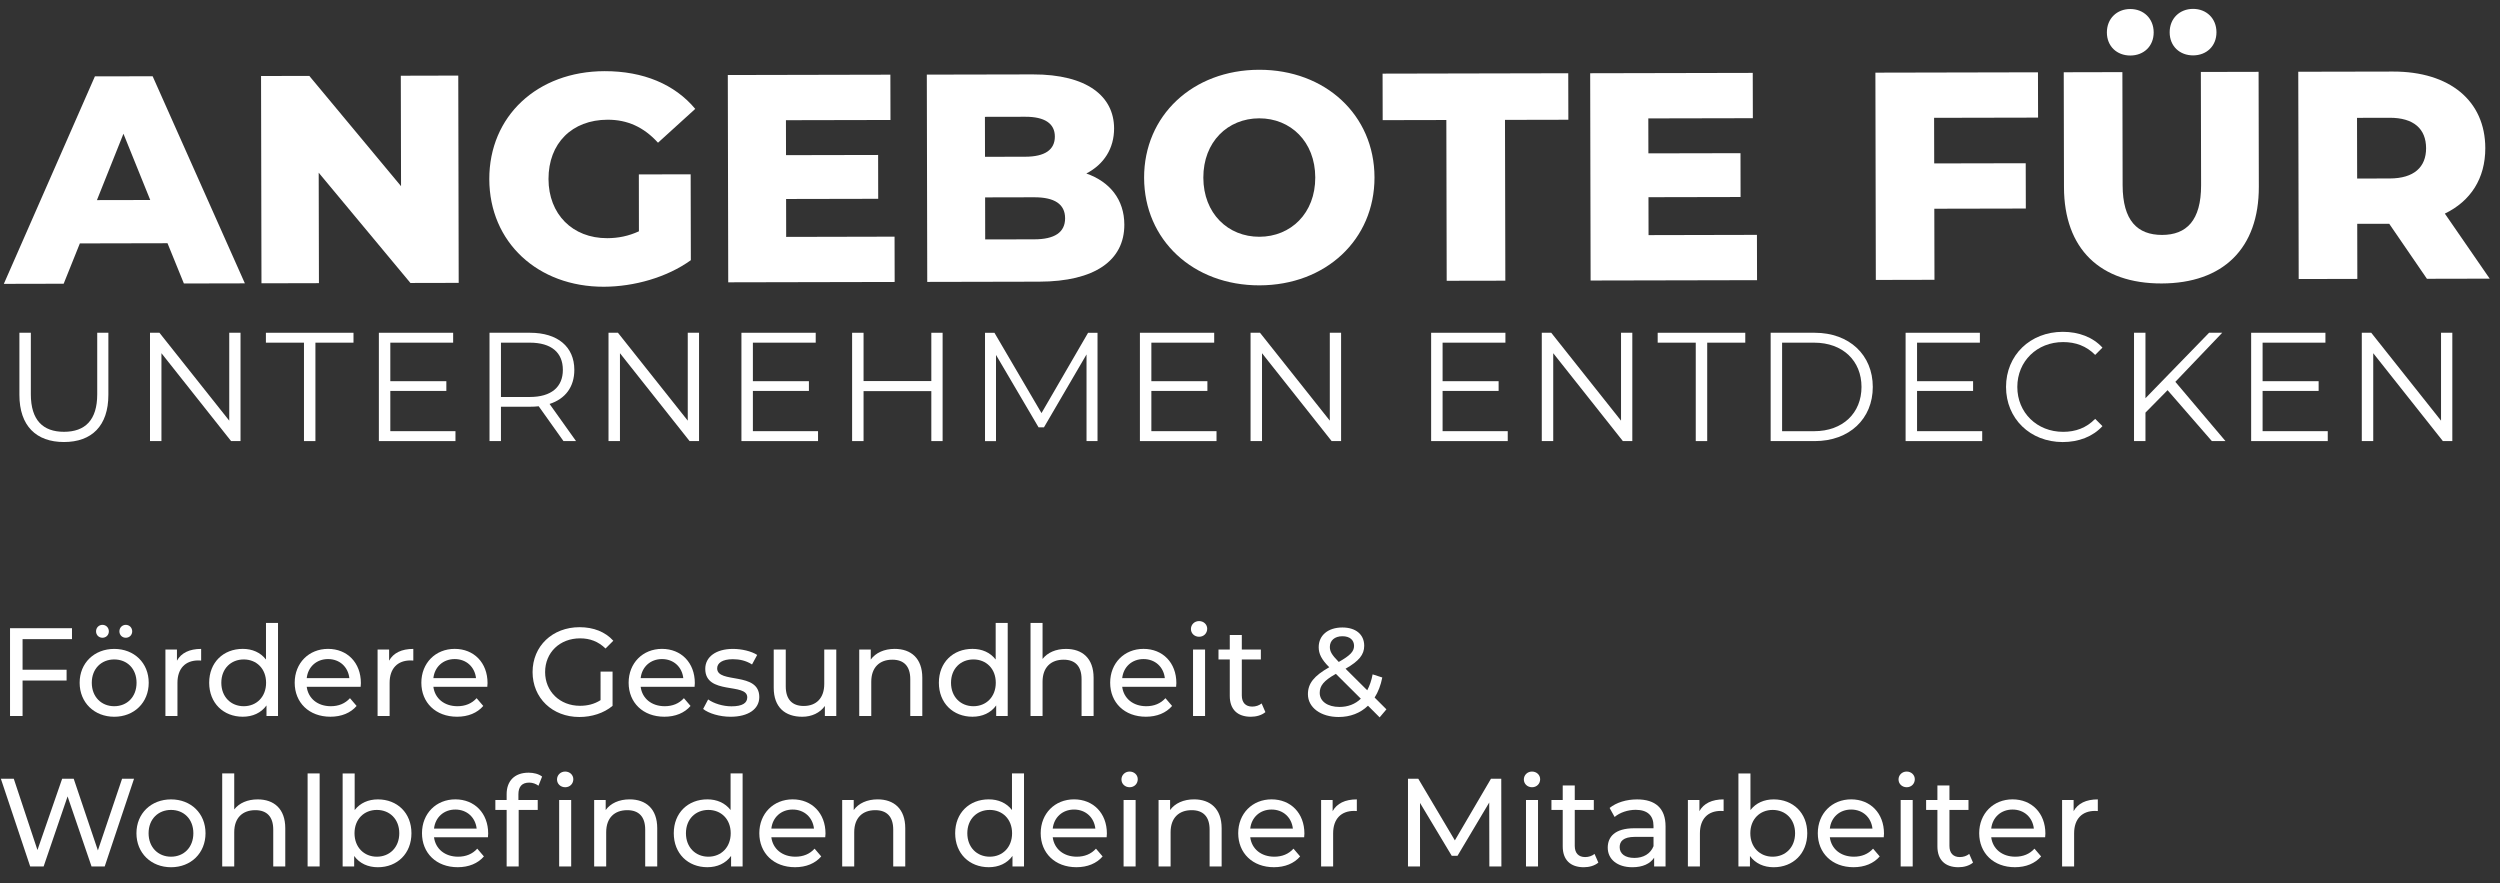
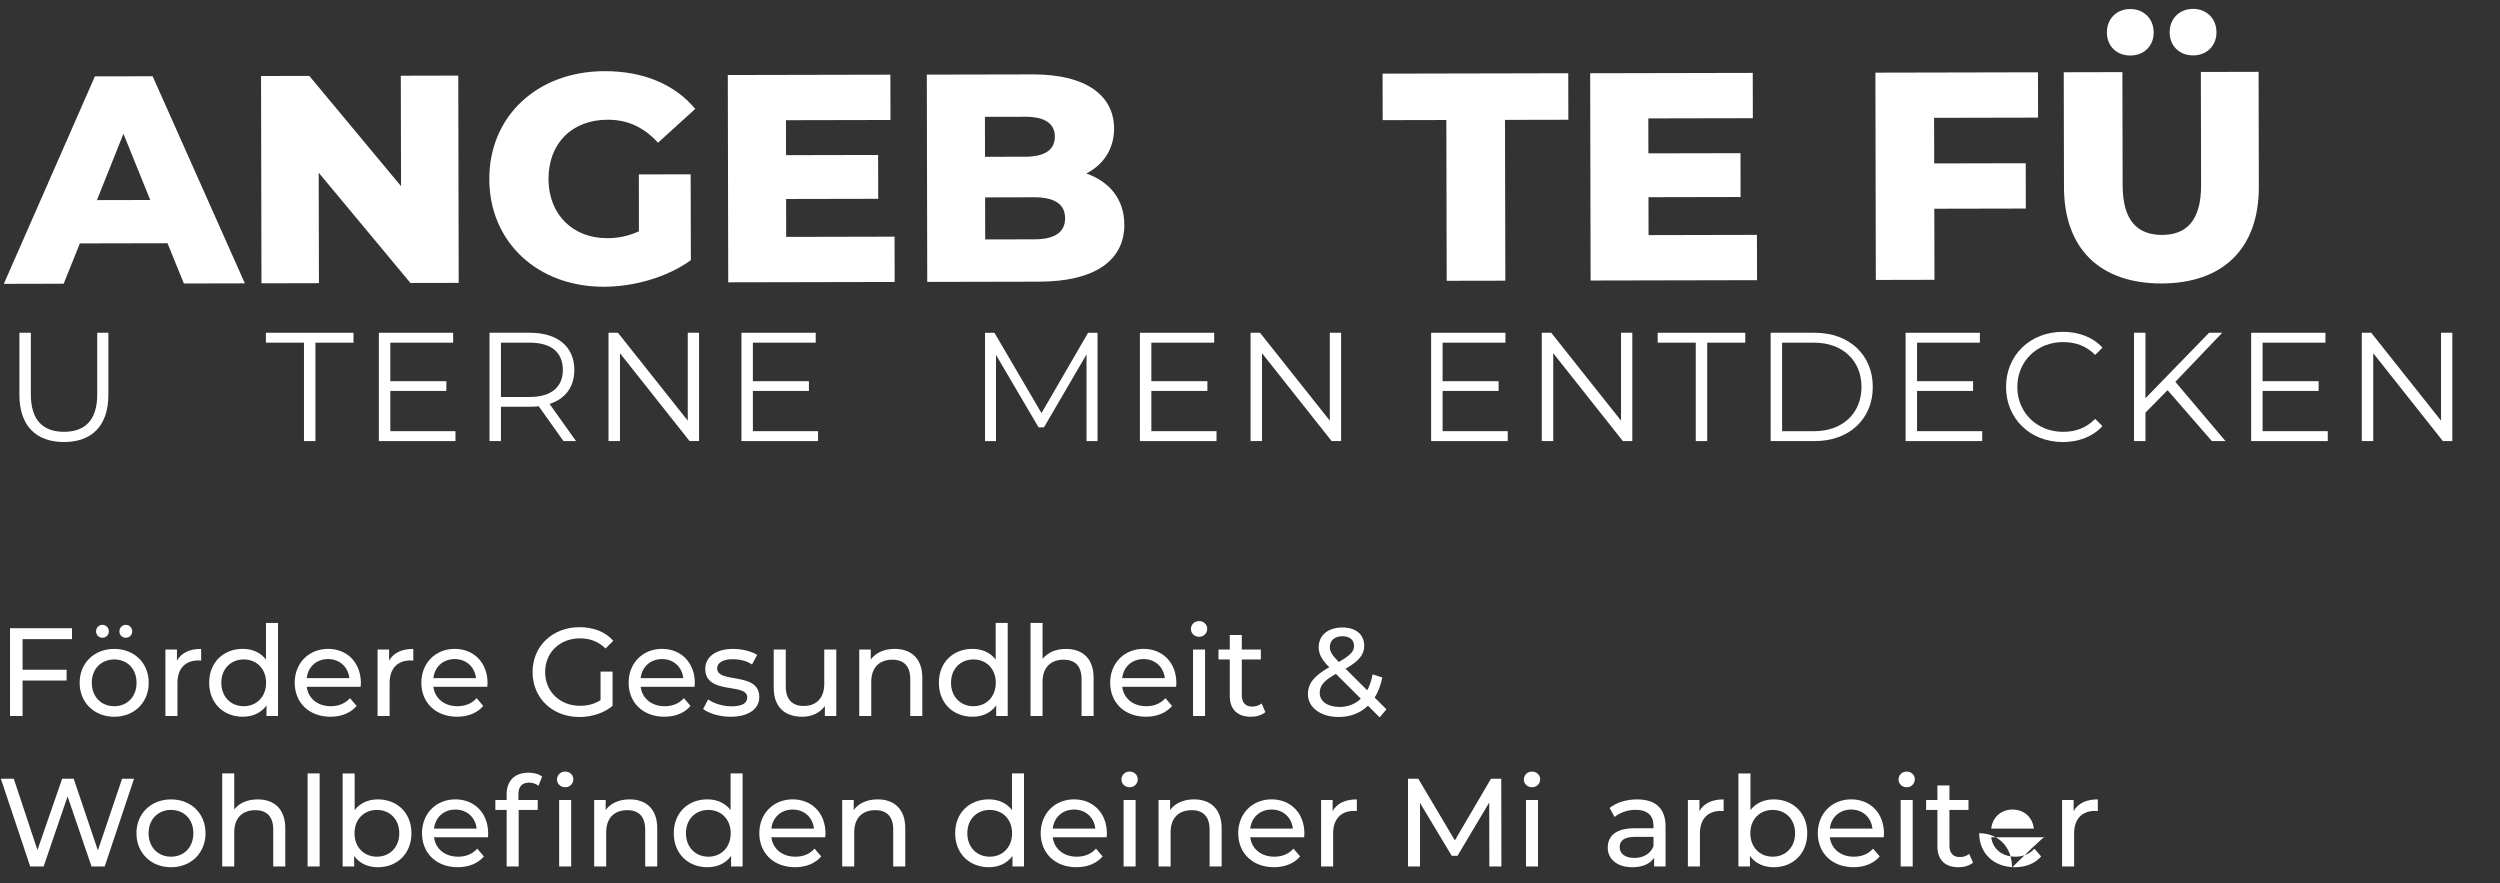
<svg xmlns="http://www.w3.org/2000/svg" version="1.1" id="Ebene_1" x="0px" y="0px" viewBox="0 0 937 331" style="enable-background:new 0 0 937 331;" xml:space="preserve">
  <rect x="0" y="0" width="937" height="331" fill="#333333" stroke="none" />
  <style type="text/css"> .st0{fill:#FFFFFF;} </style>
  <g>
    <path class="st0" d="M62.78,91.16l-32.85,0.07l-6.07,15.11l-22.42,0.05l34.13-77.77l21.64-0.04l34.57,77.62l-22.86,0.05 L62.78,91.16z M56.31,74.96L46.27,50.12L36.33,75L56.31,74.96z" />
    <path class="st0" d="M171.76,28.33l0.16,77.69l-18.09,0.04l-34.38-41.33l0.09,41.4L98,106.18l-0.16-77.69l18.09-0.04l34.38,41.33 l-0.09-41.4L171.76,28.33z" />
    <path class="st0" d="M239.44,65.37l19.42-0.04l0.07,32.19c-8.98,6.46-21.29,9.92-32.61,9.95c-24.75,0.05-42.88-16.67-42.93-40.31 c-0.05-23.64,18.01-40.44,43.2-40.49c14.54-0.03,26.32,4.94,33.99,14.14l-13.96,12.68c-5.34-5.87-11.45-8.63-18.89-8.62 c-13.32,0.03-22.18,8.81-22.15,22.25c0.03,13.1,8.93,22.18,22.02,22.15c4.11-0.01,7.99-0.79,11.87-2.58L239.44,65.37z" />
    <path class="st0" d="M335.28,88.7l0.04,16.98l-62.38,0.13l-0.16-77.69l60.93-0.13l0.04,16.98l-39.18,0.08l0.03,13.1l34.52-0.07 l0.03,16.43l-34.52,0.07l0.03,14.21L335.28,88.7z" />
    <path class="st0" d="M421.4,84.19c0.03,13.43-11.05,21.33-31.92,21.38l-41.95,0.09l-0.16-77.69l39.74-0.08 c20.42-0.04,30.43,8.26,30.45,20.25c0.01,7.44-3.75,13.44-10.4,16.89C415.93,68.11,421.38,74.76,421.4,84.19z M369.15,43.79 l0.03,14.98l15.1-0.03c7.32-0.02,11.09-2.58,11.08-7.57c-0.01-4.88-3.79-7.43-11.11-7.41L369.15,43.79z M399.2,81.8 c-0.01-5.33-4.01-7.87-11.56-7.86l-18.42,0.04l0.03,15.76l18.42-0.04C395.22,89.69,399.21,87.12,399.2,81.8z" />
-     <path class="st0" d="M428.81,66.64c-0.05-23.31,18.23-40.44,43.09-40.49c24.86-0.05,43.21,17,43.26,40.31 c0.05,23.31-18.23,40.44-43.09,40.49C447.21,107,428.86,89.95,428.81,66.64z M492.96,66.51c-0.03-13.43-9.26-22.18-21.02-22.16 c-11.77,0.02-20.96,8.81-20.93,22.24c0.03,13.43,9.26,22.18,21.02,22.15S492.99,79.94,492.96,66.51z" />
    <path class="st0" d="M542.09,44.98l-23.86,0.05l-0.04-17.43l69.59-0.15l0.04,17.43l-23.75,0.05l0.13,60.27l-21.98,0.04 L542.09,44.98z" />
    <path class="st0" d="M658.5,88.03l0.04,16.98l-62.38,0.13L596,27.45l60.93-0.13l0.04,16.98l-39.18,0.08l0.03,13.1l34.52-0.07 l0.03,16.43l-34.52,0.07l0.03,14.21L658.5,88.03z" />
    <path class="st0" d="M724.9,44.16l0.04,17.09l34.3-0.07l0.04,16.98l-34.3,0.07l0.06,26.64l-21.98,0.05l-0.16-77.69l60.93-0.13 l0.04,16.98L724.9,44.16z" />
    <path class="st0" d="M773.58,70.14l-0.09-43.06l21.98-0.05l0.09,42.4c0.03,13.32,5.59,18.63,14.8,18.62 c9.1-0.02,14.64-5.36,14.61-18.68l-0.09-42.4l21.64-0.05l0.09,43.06c0.05,23.2-13.47,36.21-36.44,36.26S773.62,93.34,773.58,70.14z M789.66,12.17c-0.01-5.22,3.76-8.78,8.75-8.79c4.99-0.01,8.77,3.53,8.79,8.75c0.01,5.22-3.75,8.67-8.75,8.68 C793.45,20.82,789.67,17.39,789.66,12.17z M813.19,12.12c-0.01-5.22,3.76-8.78,8.75-8.79c4.99-0.01,8.78,3.53,8.79,8.75 c0.01,5.22-3.76,8.67-8.75,8.68C816.98,20.77,813.2,17.34,813.19,12.12z" />
-     <path class="st0" d="M895.48,83.87l-11.99,0.02l0.04,20.64l-21.98,0.05l-0.16-77.69l35.52-0.07c21.2-0.04,34.54,10.92,34.58,28.68 c0.02,11.43-5.51,19.88-15.16,24.56l16.81,24.38l-23.53,0.05L895.48,83.87z M895.62,44.14l-12.21,0.03l0.05,22.75l12.21-0.03 c9.1-0.02,13.64-4.25,13.63-11.35C909.28,48.33,904.72,44.12,895.62,44.14z" />
  </g>
  <g>
    <path class="st0" d="M7.27,147.98v-23.26h4.29v23.08c0,9.63,4.52,14.04,12.41,14.04c7.95,0,12.47-4.41,12.47-14.04v-23.08h4.18 v23.26c0,11.66-6.26,17.69-16.65,17.69C13.59,165.67,7.27,159.64,7.27,147.98z" />
-     <path class="st0" d="M90.15,124.72v40.6h-3.54l-26.1-32.94v32.94h-4.29v-40.6h3.54l26.16,32.94v-32.94H90.15z" />
    <path class="st0" d="M113.93,128.43H99.66v-3.71h32.83v3.71h-14.27v36.89h-4.29V128.43z" />
    <path class="st0" d="M170.71,161.61v3.71H142v-40.6h27.84v3.71h-23.55v14.44h21v3.65h-21v15.08H170.71z" />
    <path class="st0" d="M211.19,165.32l-9.28-13.05c-1.04,0.12-2.09,0.17-3.25,0.17h-10.9v12.88h-4.29v-40.6h15.2 c10.32,0,16.59,5.22,16.59,13.92c0,6.38-3.36,10.85-9.28,12.76l9.92,13.92H211.19z M210.96,138.64c0-6.5-4.29-10.21-12.41-10.21 h-10.79v20.36h10.79C206.67,148.79,210.96,145.02,210.96,138.64z" />
    <path class="st0" d="M262,124.72v40.6h-3.54l-26.1-32.94v32.94h-4.29v-40.6h3.54l26.16,32.94v-32.94H262z" />
    <path class="st0" d="M306.6,161.61v3.71h-28.71v-40.6h27.84v3.71h-23.55v14.44h21v3.65h-21v15.08H306.6z" />
-     <path class="st0" d="M353.29,124.72v40.6h-4.23v-18.73h-25.4v18.73h-4.29v-40.6h4.29v18.1h25.4v-18.1H353.29z" />
    <path class="st0" d="M411.35,124.72v40.6h-4.12v-32.48l-15.95,27.32h-2.03l-15.95-27.14v32.31h-4.12v-40.6h3.54l17.63,30.1 l17.46-30.1H411.35z" />
    <path class="st0" d="M455.95,161.61v3.71h-28.71v-40.6h27.84v3.71h-23.55v14.44h21v3.65h-21v15.08H455.95z" />
    <path class="st0" d="M502.64,124.72v40.6h-3.54L473,132.38v32.94h-4.29v-40.6h3.54l26.16,32.94v-32.94H502.64z" />
    <path class="st0" d="M565.1,161.61v3.71h-28.71v-40.6h27.84v3.71h-23.55v14.44h21v3.65h-21v15.08H565.1z" />
    <path class="st0" d="M611.79,124.72v40.6h-3.54l-26.1-32.94v32.94h-4.29v-40.6h3.54l26.16,32.94v-32.94H611.79z" />
    <path class="st0" d="M635.57,128.43H621.3v-3.71h32.83v3.71h-14.27v36.89h-4.29V128.43z" />
    <path class="st0" d="M663.64,124.72h16.53c12.99,0,21.75,8.35,21.75,20.3c0,11.95-8.76,20.3-21.75,20.3h-16.53V124.72z M679.94,161.61c10.79,0,17.75-6.84,17.75-16.59s-6.96-16.59-17.75-16.59h-12.01v33.18H679.94z" />
    <path class="st0" d="M742.93,161.61v3.71h-28.71v-40.6h27.84v3.71h-23.55v14.44h21v3.65h-21v15.08H742.93z" />
    <path class="st0" d="M751.86,145.02c0-11.89,9.05-20.65,21.29-20.65c5.92,0,11.25,1.97,14.85,5.92l-2.73,2.73 c-3.31-3.36-7.37-4.81-12.01-4.81c-9.8,0-17.17,7.19-17.17,16.82s7.37,16.82,17.17,16.82c4.64,0,8.7-1.45,12.01-4.87l2.73,2.73 c-3.6,3.94-8.93,5.97-14.91,5.97C760.91,165.67,751.86,156.91,751.86,145.02z" />
    <path class="st0" d="M812.41,146.24l-8.29,8.41v10.67h-4.29v-40.6h4.29v24.53l23.84-24.53h4.93l-17.57,18.39l18.79,22.21H829 L812.41,146.24z" />
    <path class="st0" d="M872.44,161.61v3.71h-28.71v-40.6h27.84v3.71h-23.55v14.44h21v3.65h-21v15.08H872.44z" />
    <path class="st0" d="M919.13,124.72v40.6h-3.54l-26.1-32.94v32.94h-4.29v-40.6h3.54l26.16,32.94v-32.94H919.13z" />
  </g>
  <g>
    <path class="st0" d="M8.46,239.55v11.47h16.5v4.04H8.46v13.3h-4.7v-32.9h23.22v4.09H8.46z" />
    <path class="st0" d="M29.85,255.9c0-7.43,5.5-12.69,12.97-12.69c7.47,0,12.92,5.26,12.92,12.69s-5.45,12.74-12.92,12.74 C35.35,268.64,29.85,263.33,29.85,255.9z M51.18,255.9c0-5.31-3.57-8.74-8.37-8.74c-4.79,0-8.41,3.43-8.41,8.74 s3.62,8.79,8.41,8.79C47.61,264.69,51.18,261.21,51.18,255.9z M36,236.63c0-1.41,1.08-2.44,2.4-2.44s2.4,1.03,2.4,2.44 c0,1.41-1.08,2.4-2.4,2.4S36,238.04,36,236.63z M44.75,236.63c0-1.41,1.08-2.44,2.4-2.44c1.32,0,2.4,1.03,2.4,2.44 c0,1.41-1.08,2.4-2.4,2.4C45.83,239.03,44.75,238.04,44.75,236.63z" />
    <path class="st0" d="M75.39,243.21v4.37c-0.38-0.05-0.71-0.05-1.03-0.05c-4.84,0-7.85,2.96-7.85,8.41v12.41h-4.51v-24.91h4.32v4.18 C67.92,244.72,71.02,243.21,75.39,243.21z" />
    <path class="st0" d="M104.2,233.48v34.87h-4.32v-3.95c-2.02,2.82-5.22,4.23-8.88,4.23c-7.28,0-12.6-5.12-12.6-12.74 s5.31-12.69,12.6-12.69c3.52,0,6.63,1.32,8.69,4v-13.72H104.2z M99.73,255.9c0-5.31-3.62-8.74-8.37-8.74 c-4.79,0-8.41,3.43-8.41,8.74s3.62,8.79,8.41,8.79C96.12,264.69,99.73,261.21,99.73,255.9z" />
    <path class="st0" d="M135.17,257.41h-20.21c0.56,4.37,4.09,7.28,9.02,7.28c2.91,0,5.36-0.99,7.19-3.01l2.49,2.91 c-2.26,2.63-5.69,4.04-9.82,4.04c-8.04,0-13.39-5.31-13.39-12.74c0-7.38,5.31-12.69,12.5-12.69s12.31,5.17,12.31,12.83 C135.26,256.42,135.22,256.98,135.17,257.41z M114.96,254.16h15.98c-0.47-4.18-3.62-7.14-7.99-7.14 C118.63,247.02,115.43,249.93,114.96,254.16z" />
    <path class="st0" d="M154.91,243.21v4.37c-0.38-0.05-0.71-0.05-1.03-0.05c-4.84,0-7.85,2.96-7.85,8.41v12.41h-4.51v-24.91h4.32 v4.18C147.44,244.72,150.54,243.21,154.91,243.21z" />
    <path class="st0" d="M182.64,257.41h-20.21c0.56,4.37,4.09,7.28,9.02,7.28c2.91,0,5.36-0.99,7.19-3.01l2.49,2.91 c-2.26,2.63-5.69,4.04-9.82,4.04c-8.04,0-13.39-5.31-13.39-12.74c0-7.38,5.31-12.69,12.5-12.69s12.31,5.17,12.31,12.83 C182.73,256.42,182.69,256.98,182.64,257.41z M162.43,254.16h15.98c-0.47-4.18-3.62-7.14-7.99-7.14 C166.1,247.02,162.9,249.93,162.43,254.16z" />
    <path class="st0" d="M225.08,251.72h4.51v12.83c-3.29,2.77-7.85,4.18-12.45,4.18c-10.1,0-17.53-7.1-17.53-16.83 s7.43-16.83,17.62-16.83c5.22,0,9.63,1.74,12.64,5.08l-2.91,2.91c-2.73-2.63-5.83-3.81-9.54-3.81c-7.61,0-13.11,5.31-13.11,12.64 c0,7.24,5.5,12.64,13.07,12.64c2.77,0,5.36-0.61,7.71-2.12V251.72z" />
    <path class="st0" d="M260.33,257.41h-20.21c0.56,4.37,4.09,7.28,9.02,7.28c2.91,0,5.36-0.99,7.19-3.01l2.49,2.91 c-2.26,2.63-5.69,4.04-9.82,4.04c-8.04,0-13.39-5.31-13.39-12.74c0-7.38,5.31-12.69,12.5-12.69c7.19,0,12.31,5.17,12.31,12.83 C260.42,256.42,260.38,256.98,260.33,257.41z M240.12,254.16h15.98c-0.47-4.18-3.62-7.14-7.99-7.14 C243.79,247.02,240.59,249.93,240.12,254.16z" />
    <path class="st0" d="M263.53,265.72l1.88-3.57c2.12,1.5,5.5,2.58,8.74,2.58c4.18,0,5.92-1.27,5.92-3.38 c0-5.59-15.74-0.75-15.74-10.67c0-4.46,4-7.47,10.39-7.47c3.24,0,6.91,0.85,9.07,2.26l-1.93,3.57c-2.26-1.46-4.75-1.97-7.19-1.97 c-3.95,0-5.88,1.46-5.88,3.43c0,5.87,15.79,1.08,15.79,10.76c0,4.51-4.14,7.38-10.76,7.38 C269.68,268.64,265.6,267.37,263.53,265.72z" />
    <path class="st0" d="M313.44,243.45v24.91h-4.28v-3.76c-1.83,2.58-4.93,4.04-8.46,4.04c-6.44,0-10.71-3.53-10.71-10.86v-14.33h4.51 v13.82c0,4.89,2.44,7.33,6.72,7.33c4.7,0,7.71-2.91,7.71-8.27v-12.88H313.44z" />
    <path class="st0" d="M345.68,254.02v14.33h-4.51v-13.82c0-4.89-2.44-7.28-6.72-7.28c-4.79,0-7.9,2.87-7.9,8.27v12.83h-4.51v-24.91 h4.32v3.76c1.83-2.54,5.03-4,8.98-4C341.41,243.21,345.68,246.69,345.68,254.02z" />
    <path class="st0" d="M377.69,233.48v34.87h-4.32v-3.95c-2.02,2.82-5.22,4.23-8.88,4.23c-7.29,0-12.6-5.12-12.6-12.74 s5.31-12.69,12.6-12.69c3.52,0,6.63,1.32,8.69,4v-13.72H377.69z M373.22,255.9c0-5.31-3.62-8.74-8.37-8.74 c-4.79,0-8.41,3.43-8.41,8.74s3.62,8.79,8.41,8.79C369.6,264.69,373.22,261.21,373.22,255.9z" />
    <path class="st0" d="M409.88,254.02v14.33h-4.51v-13.82c0-4.89-2.44-7.28-6.72-7.28c-4.79,0-7.9,2.87-7.9,8.27v12.83h-4.51v-34.87 h4.51v13.49c1.88-2.4,4.98-3.76,8.79-3.76C405.61,243.21,409.88,246.69,409.88,254.02z" />
    <path class="st0" d="M440.81,257.41H420.6c0.56,4.37,4.09,7.28,9.02,7.28c2.91,0,5.36-0.99,7.19-3.01l2.49,2.91 c-2.26,2.63-5.69,4.04-9.82,4.04c-8.04,0-13.39-5.31-13.39-12.74c0-7.38,5.31-12.69,12.5-12.69c7.19,0,12.31,5.17,12.31,12.83 C440.9,256.42,440.86,256.98,440.81,257.41z M420.6,254.16h15.98c-0.47-4.18-3.62-7.14-7.99-7.14 C424.27,247.02,421.07,249.93,420.6,254.16z" />
    <path class="st0" d="M446.36,235.74c0-1.64,1.32-2.96,3.05-2.96c1.74,0,3.05,1.27,3.05,2.87c0,1.69-1.27,3.01-3.05,3.01 C447.67,238.65,446.36,237.39,446.36,235.74z M447.15,243.45h4.51v24.91h-4.51V243.45z" />
    <path class="st0" d="M474.27,266.9c-1.36,1.17-3.43,1.74-5.45,1.74c-5.03,0-7.9-2.77-7.9-7.8v-13.68h-4.23v-3.71h4.23V238h4.51 v5.45h7.14v3.71h-7.14v13.49c0,2.68,1.41,4.18,3.9,4.18c1.32,0,2.58-0.42,3.53-1.18L474.27,266.9z" />
    <path class="st0" d="M517.09,268.87l-4.37-4.37c-2.87,2.77-6.63,4.23-11,4.23c-6.67,0-11.51-3.52-11.51-8.55 c0-4.04,2.3-6.86,7.99-10.1c-2.96-2.96-3.95-5.08-3.95-7.52c0-4.42,3.48-7.38,8.88-7.38c4.98,0,8.18,2.58,8.18,6.86 c0,3.34-1.97,5.73-7,8.6l8.13,8.08c0.89-1.69,1.6-3.67,2.02-5.97l3.62,1.17c-0.56,2.91-1.55,5.45-2.87,7.52l4.42,4.42 L517.09,268.87z M510.04,261.87l-9.35-9.31c-4.61,2.58-6.06,4.51-6.06,7.14c0,3.15,2.96,5.26,7.38,5.26 C505.15,264.97,507.92,263.94,510.04,261.87z M498.43,242.46c0,1.69,0.66,2.91,3.34,5.64c4.32-2.44,5.73-3.95,5.73-6.02 c0-2.16-1.55-3.62-4.37-3.62C500.17,238.47,498.43,240.11,498.43,242.46z" />
    <path class="st0" d="M50.24,291.86l-11,32.9h-4.93l-8.98-26.27l-8.98,26.27h-5.03l-11-32.9h4.84l8.88,26.74l9.26-26.74h4.32 l9.07,26.88l9.07-26.88H50.24z" />
    <path class="st0" d="M51.14,312.3c0-7.43,5.5-12.69,12.97-12.69c7.47,0,12.92,5.26,12.92,12.69s-5.45,12.74-12.92,12.74 C56.64,325.04,51.14,319.73,51.14,312.3z M72.47,312.3c0-5.31-3.57-8.74-8.37-8.74c-4.79,0-8.41,3.43-8.41,8.74 s3.62,8.79,8.41,8.79C68.9,321.09,72.47,317.61,72.47,312.3z" />
    <path class="st0" d="M106.92,310.42v14.33h-4.51v-13.82c0-4.89-2.44-7.28-6.72-7.28c-4.79,0-7.9,2.87-7.9,8.27v12.83h-4.51v-34.87 h4.51v13.49c1.88-2.4,4.98-3.76,8.79-3.76C102.65,299.61,106.92,303.09,106.92,310.42z" />
    <path class="st0" d="M115.29,289.88h4.51v34.87h-4.51V289.88z" />
    <path class="st0" d="M154.21,312.3c0,7.61-5.31,12.74-12.59,12.74c-3.67,0-6.86-1.41-8.88-4.23v3.95h-4.32v-34.87h4.51v13.72 c2.07-2.68,5.17-4,8.69-4C148.9,299.61,154.21,304.69,154.21,312.3z M149.65,312.3c0-5.31-3.62-8.74-8.41-8.74 c-4.75,0-8.37,3.43-8.37,8.74s3.62,8.79,8.37,8.79C146.03,321.09,149.65,317.61,149.65,312.3z" />
    <path class="st0" d="M182.88,313.81h-20.21c0.56,4.37,4.09,7.28,9.02,7.28c2.91,0,5.36-0.99,7.19-3.01l2.49,2.91 c-2.26,2.63-5.69,4.04-9.82,4.04c-8.04,0-13.39-5.31-13.39-12.74c0-7.38,5.31-12.69,12.5-12.69s12.31,5.17,12.31,12.83 C182.97,312.82,182.92,313.38,182.88,313.81z M162.67,310.56h15.98c-0.47-4.18-3.62-7.14-7.99-7.14 C166.33,303.42,163.14,306.33,162.67,310.56z" />
    <path class="st0" d="M198.1,289.6c1.93,0,3.81,0.47,5.08,1.46l-1.36,3.43c-0.94-0.7-2.16-1.17-3.48-1.17 c-2.68,0-4.04,1.5-4.04,4.37v2.16h7.24v3.71h-7.14v21.2h-4.51v-21.2h-4.23v-3.71h4.23v-2.21C189.88,292.8,192.79,289.6,198.1,289.6 z M208.77,292.14c0-1.64,1.32-2.96,3.06-2.96c1.74,0,3.05,1.27,3.05,2.87c0,1.69-1.27,3.01-3.05,3.01 C210.09,295.05,208.77,293.79,208.77,292.14z M209.57,299.85h4.51v24.91h-4.51V299.85z" />
    <path class="st0" d="M246.33,310.42v14.33h-4.51v-13.82c0-4.89-2.44-7.28-6.72-7.28c-4.79,0-7.9,2.87-7.9,8.27v12.83h-4.51v-24.91 h4.32v3.76c1.83-2.54,5.03-4,8.98-4C242.05,299.61,246.33,303.09,246.33,310.42z" />
    <path class="st0" d="M278.33,289.88v34.87h-4.32v-3.95c-2.02,2.82-5.22,4.23-8.88,4.23c-7.29,0-12.6-5.12-12.6-12.74 s5.31-12.69,12.6-12.69c3.52,0,6.63,1.32,8.69,4v-13.72H278.33z M273.87,312.3c0-5.31-3.62-8.74-8.37-8.74 c-4.79,0-8.41,3.43-8.41,8.74s3.62,8.79,8.41,8.79C270.25,321.09,273.87,317.61,273.87,312.3z" />
    <path class="st0" d="M309.3,313.81H289.1c0.56,4.37,4.09,7.28,9.02,7.28c2.91,0,5.36-0.99,7.19-3.01l2.49,2.91 c-2.26,2.63-5.69,4.04-9.82,4.04c-8.04,0-13.39-5.31-13.39-12.74c0-7.38,5.31-12.69,12.5-12.69c7.19,0,12.31,5.17,12.31,12.83 C309.4,312.82,309.35,313.38,309.3,313.81z M289.1,310.56h15.98c-0.47-4.18-3.62-7.14-7.99-7.14 C292.76,303.42,289.57,306.33,289.1,310.56z" />
    <path class="st0" d="M339.29,310.42v14.33h-4.51v-13.82c0-4.89-2.44-7.28-6.72-7.28c-4.79,0-7.9,2.87-7.9,8.27v12.83h-4.51v-24.91 h4.32v3.76c1.83-2.54,5.03-4,8.98-4C335.01,299.61,339.29,303.09,339.29,310.42z" />
    <path class="st0" d="M383.8,289.88v34.87h-4.32v-3.95c-2.02,2.82-5.22,4.23-8.88,4.23c-7.29,0-12.6-5.12-12.6-12.74 s5.31-12.69,12.6-12.69c3.52,0,6.63,1.32,8.69,4v-13.72H383.8z M379.33,312.3c0-5.31-3.62-8.74-8.37-8.74 c-4.79,0-8.41,3.43-8.41,8.74s3.62,8.79,8.41,8.79C375.72,321.09,379.33,317.61,379.33,312.3z" />
    <path class="st0" d="M414.77,313.81h-20.21c0.56,4.37,4.09,7.28,9.02,7.28c2.91,0,5.36-0.99,7.19-3.01l2.49,2.91 c-2.26,2.63-5.69,4.04-9.82,4.04c-8.04,0-13.39-5.31-13.39-12.74c0-7.38,5.31-12.69,12.5-12.69c7.19,0,12.31,5.17,12.31,12.83 C414.87,312.82,414.82,313.38,414.77,313.81z M394.56,310.56h15.98c-0.47-4.18-3.62-7.14-7.99-7.14 C398.23,303.42,395.03,306.33,394.56,310.56z" />
    <path class="st0" d="M420.32,292.14c0-1.64,1.32-2.96,3.05-2.96c1.74,0,3.06,1.27,3.06,2.87c0,1.69-1.27,3.01-3.06,3.01 C421.64,295.05,420.32,293.79,420.32,292.14z M421.12,299.85h4.51v24.91h-4.51V299.85z" />
    <path class="st0" d="M457.87,310.42v14.33h-4.51v-13.82c0-4.89-2.44-7.28-6.72-7.28c-4.79,0-7.9,2.87-7.9,8.27v12.83h-4.51v-24.91 h4.32v3.76c1.83-2.54,5.03-4,8.98-4C453.59,299.61,457.87,303.09,457.87,310.42z" />
    <path class="st0" d="M488.8,313.81h-20.21c0.56,4.37,4.09,7.28,9.02,7.28c2.91,0,5.36-0.99,7.19-3.01l2.49,2.91 c-2.26,2.63-5.69,4.04-9.82,4.04c-8.04,0-13.39-5.31-13.39-12.74c0-7.38,5.31-12.69,12.5-12.69c7.19,0,12.31,5.17,12.31,12.83 C488.89,312.82,488.84,313.38,488.8,313.81z M468.59,310.56h15.98c-0.47-4.18-3.62-7.14-7.99-7.14 C472.25,303.42,469.06,306.33,468.59,310.56z" />
    <path class="st0" d="M508.54,299.61v4.37c-0.38-0.05-0.71-0.05-1.03-0.05c-4.84,0-7.85,2.96-7.85,8.41v12.41h-4.51v-24.91h4.32 v4.18C501.06,301.12,504.17,299.61,508.54,299.61z" />
    <path class="st0" d="M558.21,324.76l-0.05-23.97l-11.89,19.97h-2.16l-11.89-19.83v23.83h-4.51v-32.9h3.85l13.72,23.12l13.54-23.12 h3.85l0.05,32.9H558.21z" />
    <path class="st0" d="M571.14,292.14c0-1.64,1.32-2.96,3.05-2.96c1.74,0,3.06,1.27,3.06,2.87c0,1.69-1.27,3.01-3.06,3.01 C572.46,295.05,571.14,293.79,571.14,292.14z M571.94,299.85h4.51v24.91h-4.51V299.85z" />
-     <path class="st0" d="M599.06,323.3c-1.36,1.17-3.43,1.74-5.45,1.74c-5.03,0-7.9-2.77-7.9-7.8v-13.68h-4.23v-3.71h4.23v-5.45h4.51 v5.45h7.14v3.71h-7.14v13.49c0,2.68,1.41,4.18,3.9,4.18c1.32,0,2.58-0.42,3.52-1.18L599.06,323.3z" />
    <path class="st0" d="M624.25,309.72v15.04h-4.28v-3.29c-1.5,2.26-4.28,3.57-8.18,3.57c-5.64,0-9.21-3.01-9.21-7.33 c0-3.99,2.58-7.28,10.01-7.28h7.14v-0.89c0-3.81-2.21-6.02-6.67-6.02c-2.96,0-5.97,1.03-7.9,2.68l-1.88-3.38 c2.58-2.07,6.3-3.2,10.29-3.2C620.39,299.61,624.25,302.9,624.25,309.72z M619.74,317.14v-3.48h-6.96c-4.46,0-5.73,1.74-5.73,3.85 c0,2.49,2.07,4.04,5.5,4.04C615.93,321.56,618.61,320.01,619.74,317.14z" />
    <path class="st0" d="M646.01,299.61v4.37c-0.38-0.05-0.71-0.05-1.03-0.05c-4.84,0-7.85,2.96-7.85,8.41v12.41h-4.51v-24.91h4.32 v4.18C638.54,301.12,641.64,299.61,646.01,299.61z" />
    <path class="st0" d="M677.36,312.3c0,7.61-5.31,12.74-12.6,12.74c-3.67,0-6.86-1.41-8.88-4.23v3.95h-4.32v-34.87h4.51v13.72 c2.07-2.68,5.17-4,8.69-4C672.05,299.61,677.36,304.69,677.36,312.3z M672.8,312.3c0-5.31-3.62-8.74-8.41-8.74 c-4.75,0-8.37,3.43-8.37,8.74s3.62,8.79,8.37,8.79C669.18,321.09,672.8,317.61,672.8,312.3z" />
    <path class="st0" d="M706.03,313.81h-20.21c0.56,4.37,4.09,7.28,9.02,7.28c2.91,0,5.36-0.99,7.19-3.01l2.49,2.91 c-2.26,2.63-5.69,4.04-9.82,4.04c-8.04,0-13.39-5.31-13.39-12.74c0-7.38,5.31-12.69,12.5-12.69c7.19,0,12.31,5.17,12.31,12.83 C706.12,312.82,706.07,313.38,706.03,313.81z M685.82,310.56h15.98c-0.47-4.18-3.62-7.14-7.99-7.14 C689.48,303.42,686.29,306.33,685.82,310.56z" />
    <path class="st0" d="M711.57,292.14c0-1.64,1.32-2.96,3.05-2.96c1.74,0,3.05,1.27,3.05,2.87c0,1.69-1.27,3.01-3.05,3.01 C712.89,295.05,711.57,293.79,711.57,292.14z M712.37,299.85h4.51v24.91h-4.51V299.85z" />
    <path class="st0" d="M739.49,323.3c-1.36,1.17-3.43,1.74-5.45,1.74c-5.03,0-7.9-2.77-7.9-7.8v-13.68h-4.23v-3.71h4.23v-5.45h4.51 v5.45h7.14v3.71h-7.14v13.49c0,2.68,1.41,4.18,3.9,4.18c1.32,0,2.58-0.42,3.52-1.18L739.49,323.3z" />
-     <path class="st0" d="M766.52,313.81h-20.21c0.56,4.37,4.09,7.28,9.02,7.28c2.91,0,5.36-0.99,7.19-3.01l2.49,2.91 c-2.26,2.63-5.69,4.04-9.82,4.04c-8.04,0-13.39-5.31-13.39-12.74c0-7.38,5.31-12.69,12.5-12.69c7.19,0,12.31,5.17,12.31,12.83 C766.61,312.82,766.56,313.38,766.52,313.81z M746.31,310.56h15.98c-0.47-4.18-3.62-7.14-7.99-7.14 C749.97,303.42,746.78,306.33,746.31,310.56z" />
+     <path class="st0" d="M766.52,313.81h-20.21c0.56,4.37,4.09,7.28,9.02,7.28c2.91,0,5.36-0.99,7.19-3.01l2.49,2.91 c-2.26,2.63-5.69,4.04-9.82,4.04c-8.04,0-13.39-5.31-13.39-12.74c7.19,0,12.31,5.17,12.31,12.83 C766.61,312.82,766.56,313.38,766.52,313.81z M746.31,310.56h15.98c-0.47-4.18-3.62-7.14-7.99-7.14 C749.97,303.42,746.78,306.33,746.31,310.56z" />
    <path class="st0" d="M786.26,299.61v4.37c-0.38-0.05-0.71-0.05-1.03-0.05c-4.84,0-7.85,2.96-7.85,8.41v12.41h-4.51v-24.91h4.32 v4.18C778.78,301.12,781.88,299.61,786.26,299.61z" />
  </g>
</svg>